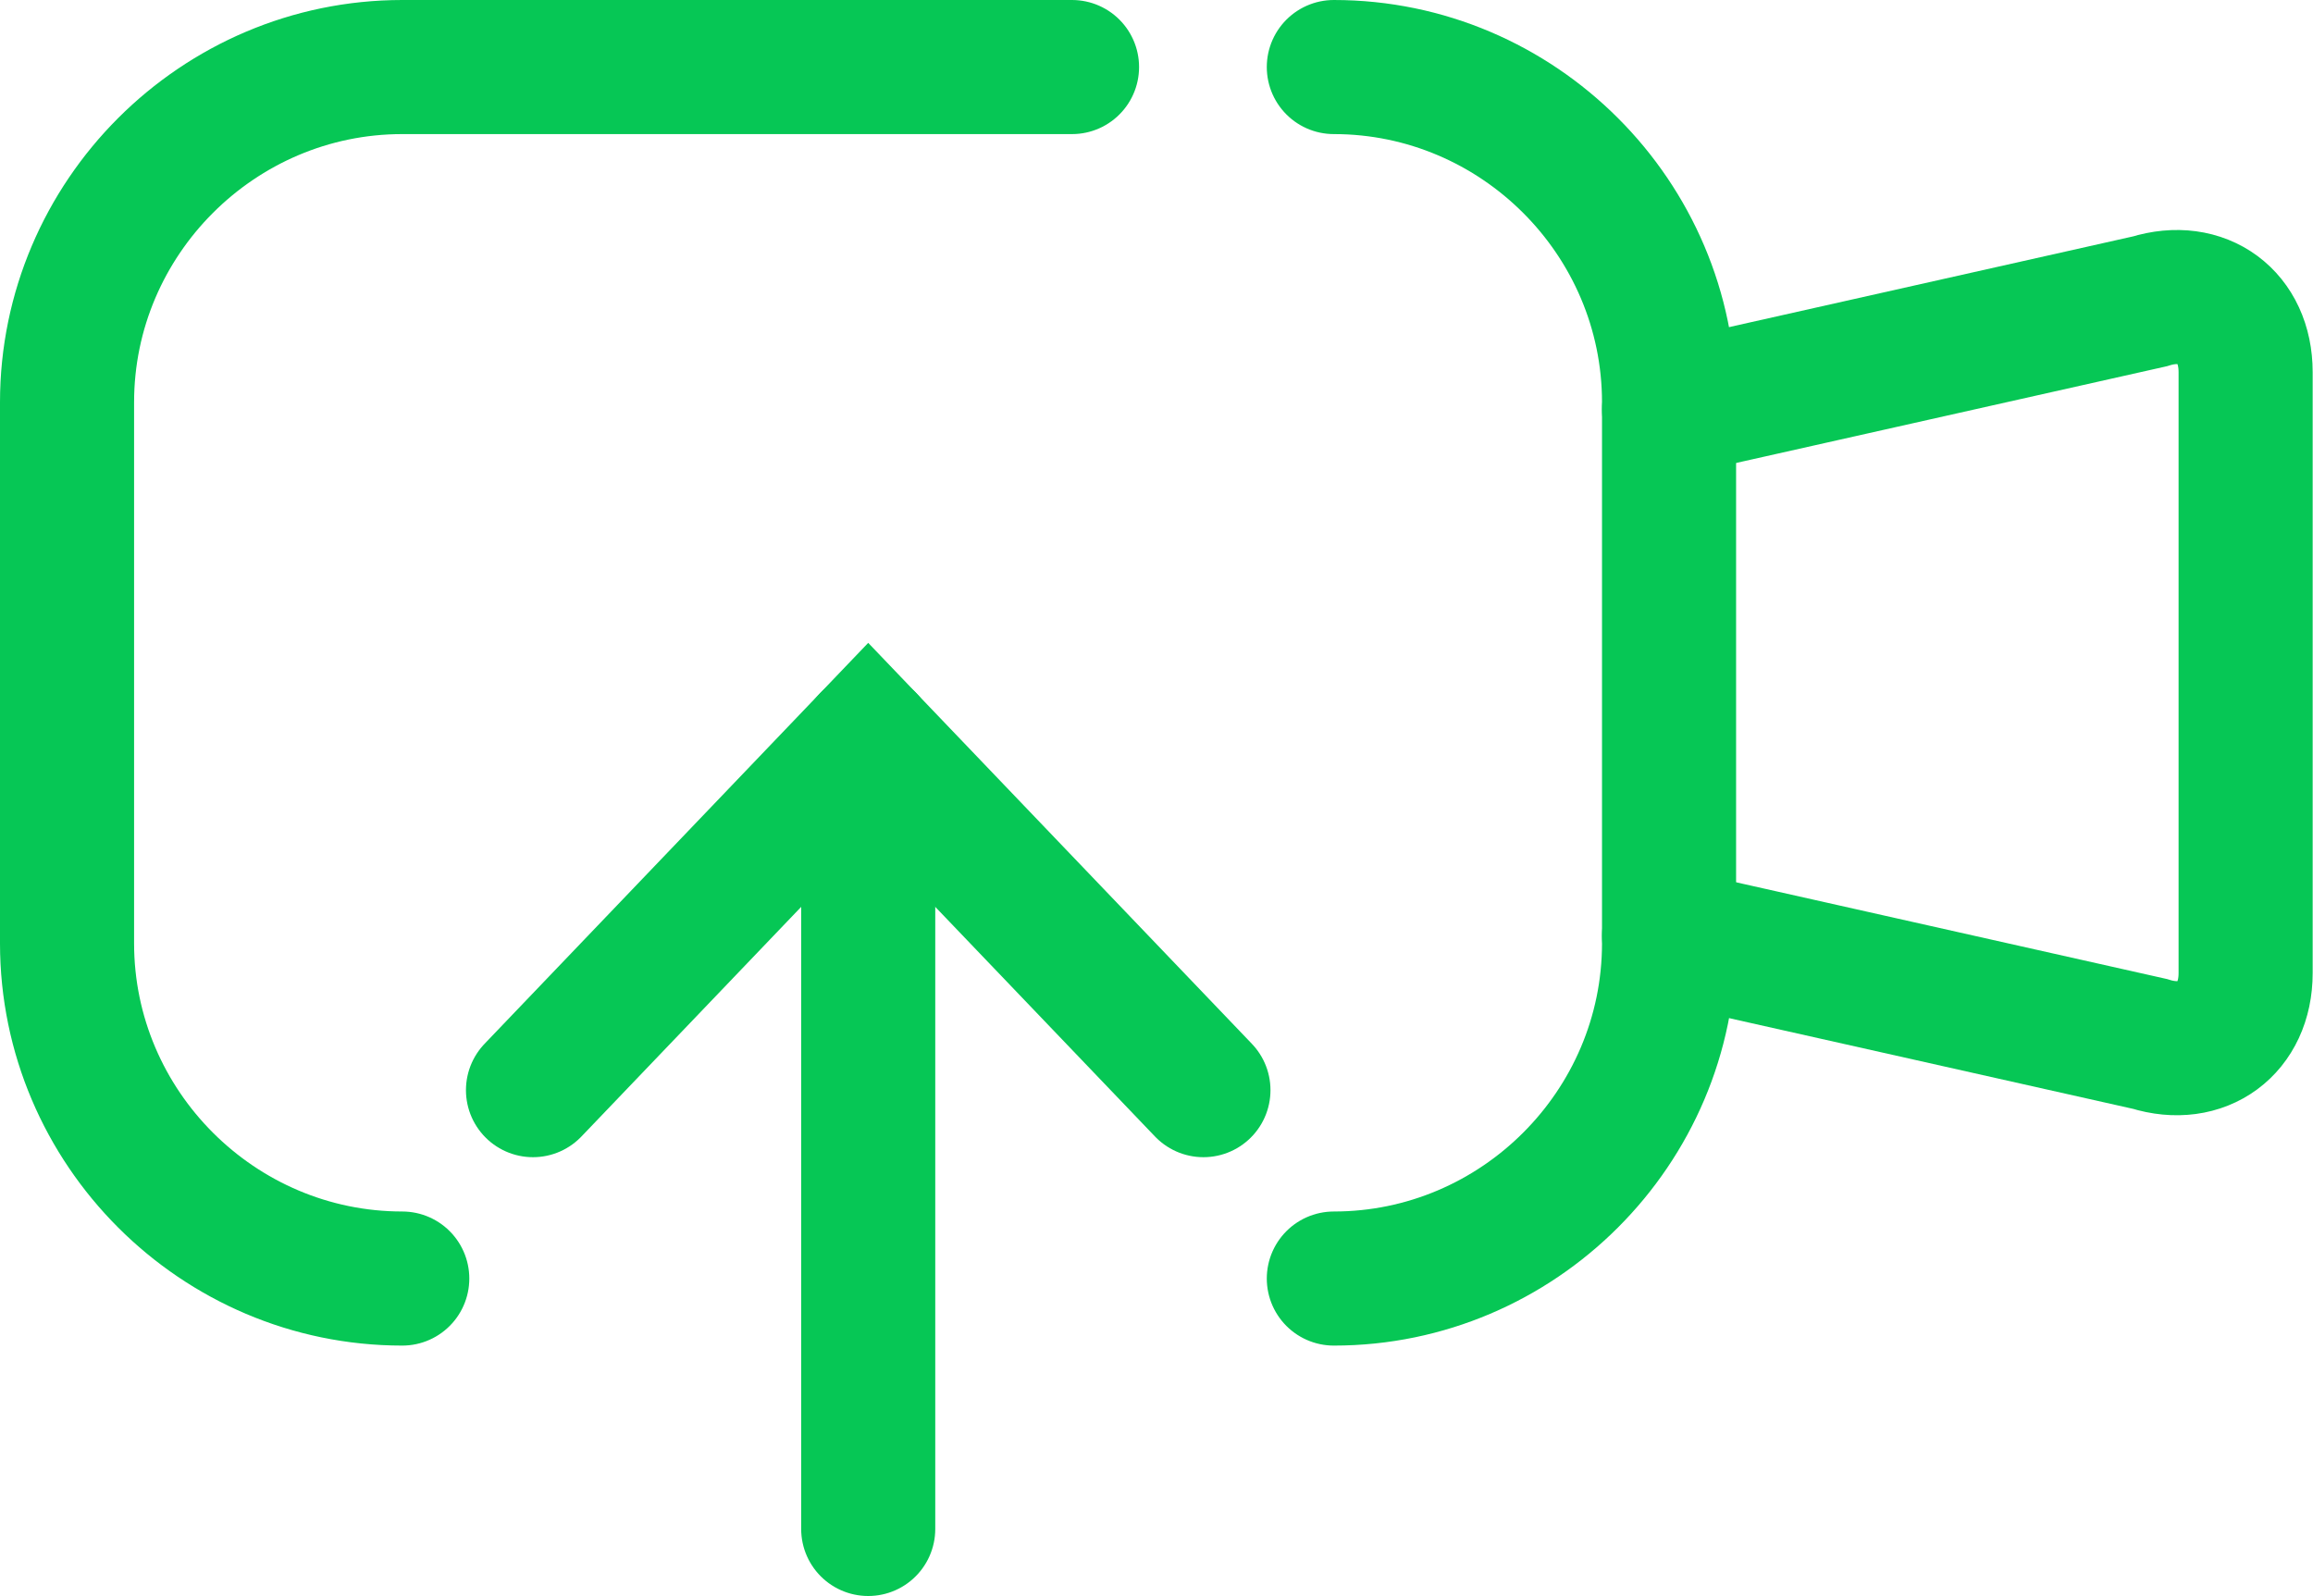
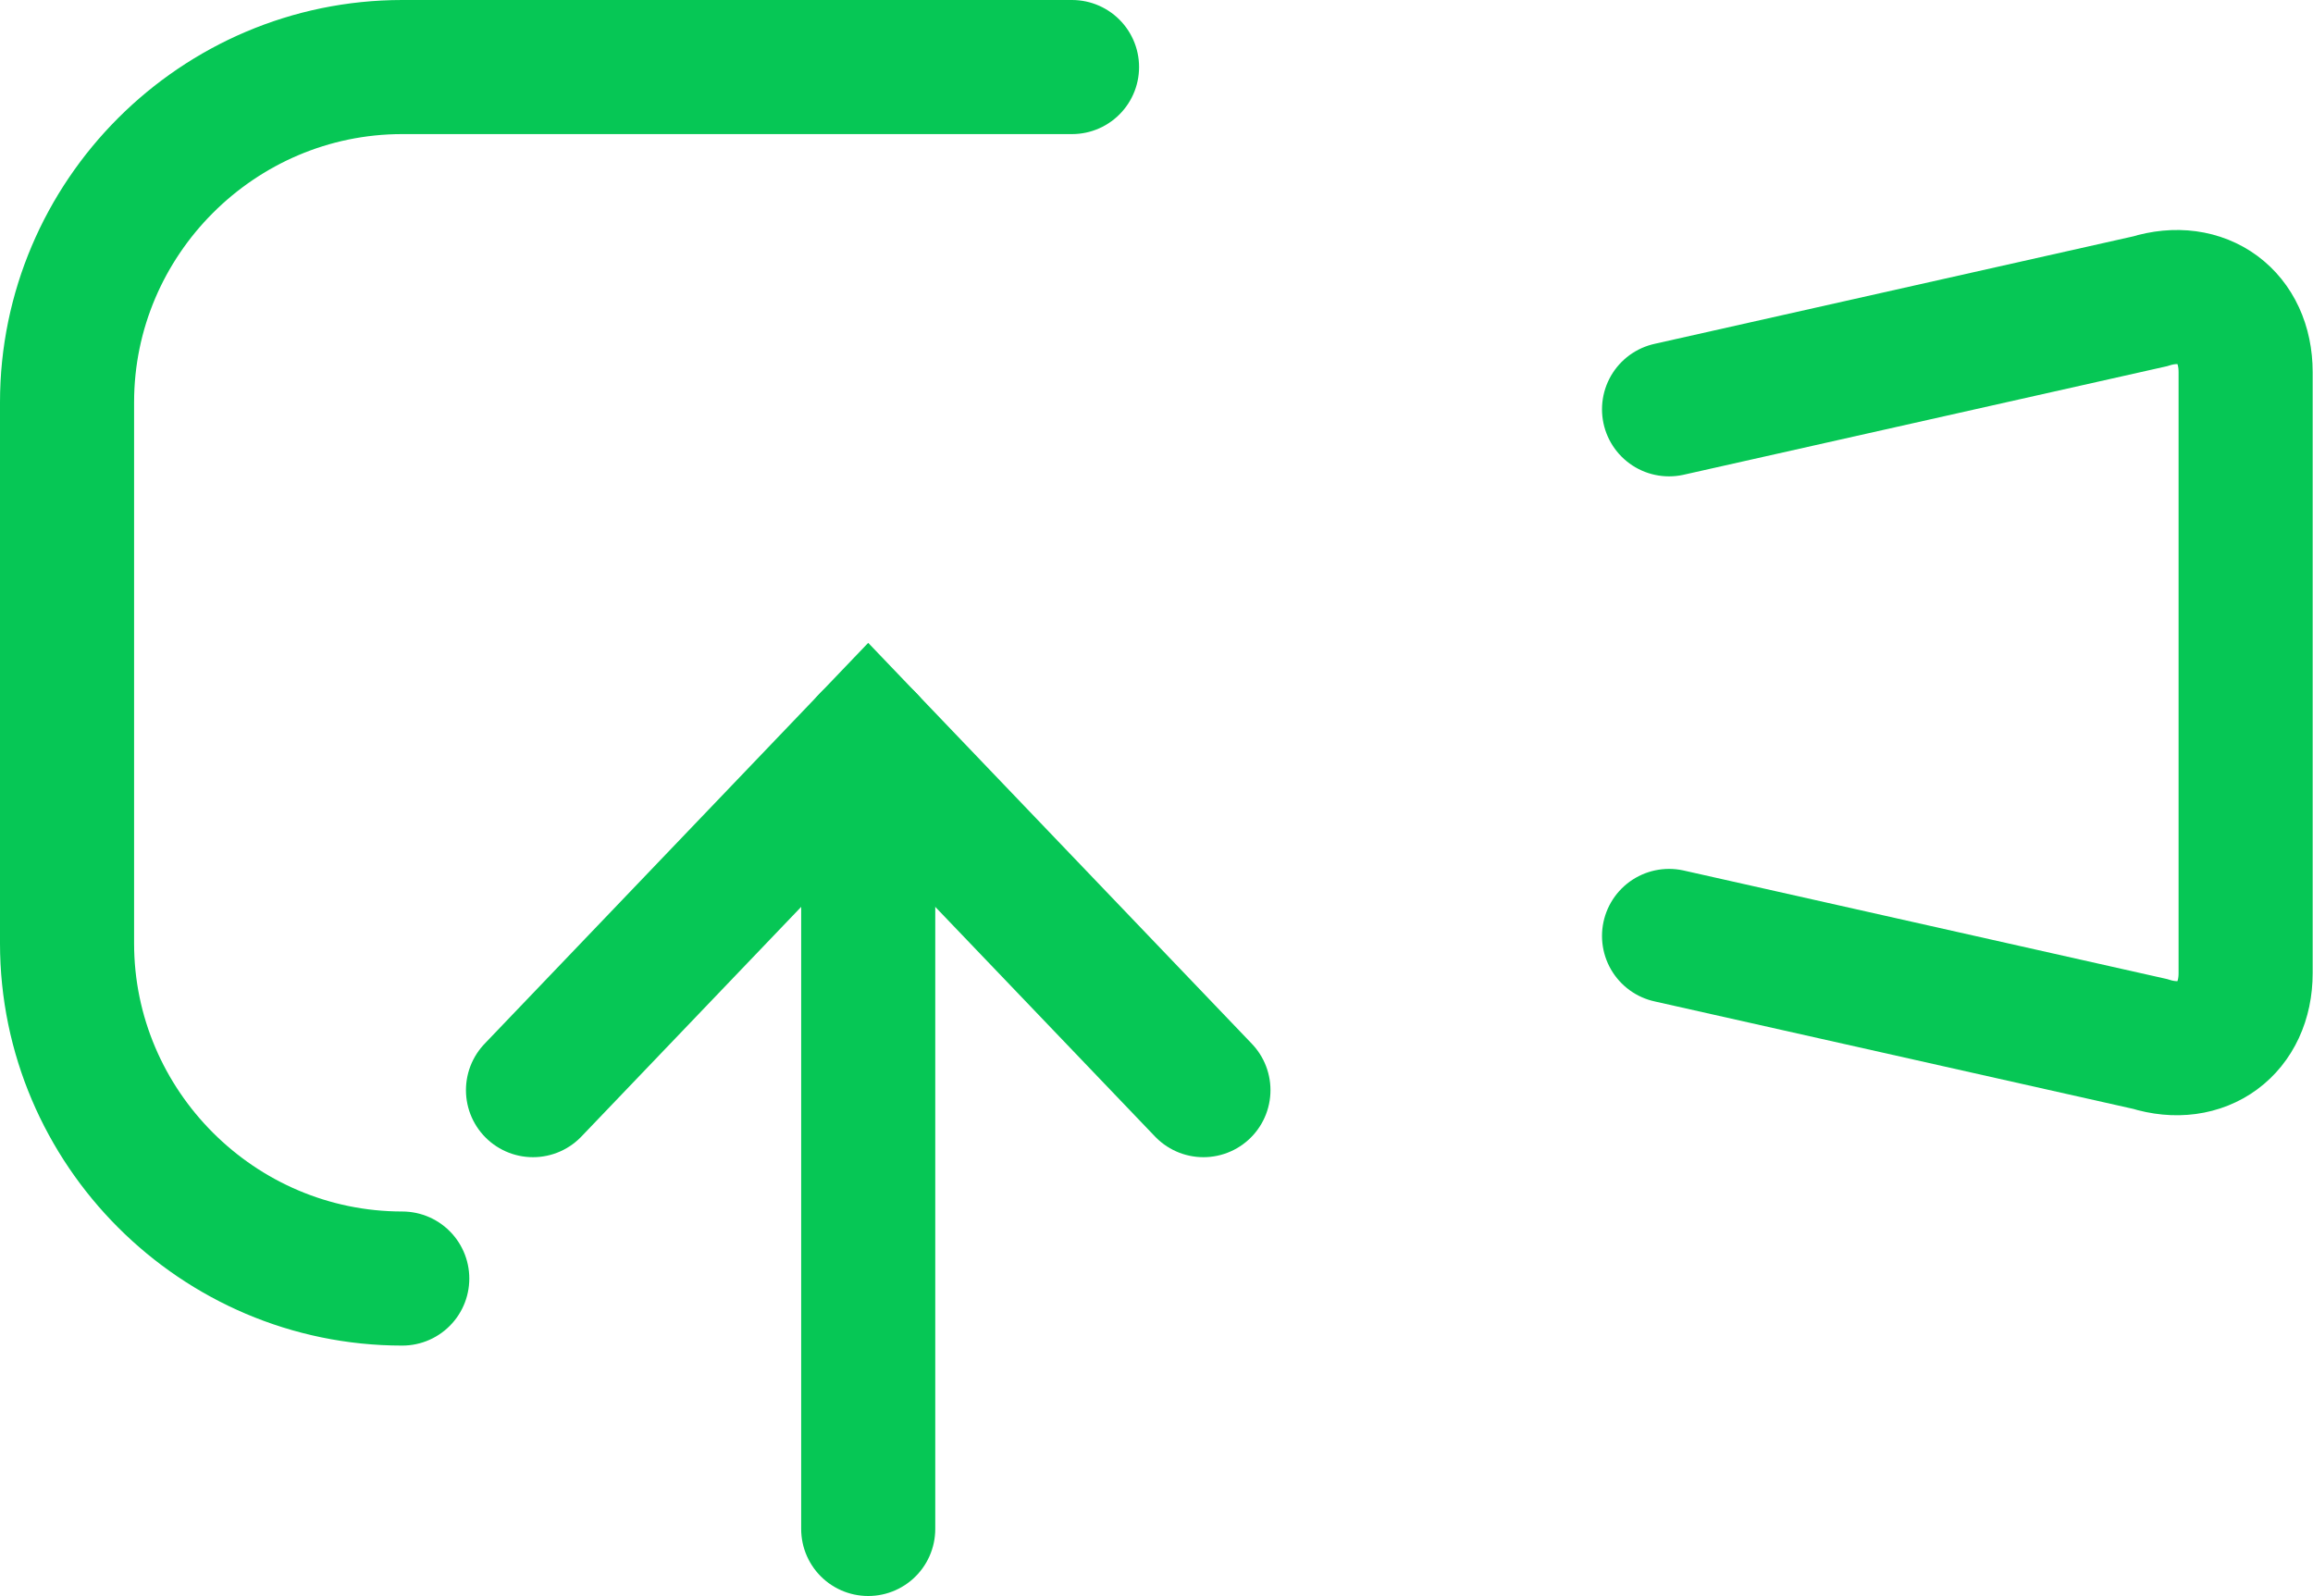
<svg xmlns="http://www.w3.org/2000/svg" id="_レイヤー_2" data-name="レイヤー 2" viewBox="0 0 69 47.61">
  <defs>
    <style>
      .cls-1 {
        fill: none;
        stroke: #06c755;
        stroke-linecap: round;
        stroke-miterlimit: 10;
        stroke-width: 4px;
      }
    </style>
  </defs>
  <g id="_レイヤー_2-2" data-name="レイヤー 2">
-     <path class="cls-1" d="M39.79,2c5.5,0,10,4.5,10,10v16.14c0,5.5-4.5,10-10,10" />
    <path class="cls-1" d="M12,38.14c-5.5,0-10-4.5-10-10V12C2,6.5,6.5,2,12,2h19.98" />
    <path class="cls-1" d="M49.79,12.21l14.34-3.22c1.58-.49,2.86.46,2.86,2.11v17.93c0,1.65-1.29,2.6-2.86,2.11l-14.34-3.22" />
    <line class="cls-1" x1="25.9" y1="22.07" x2="25.9" y2="45.61" />
    <polyline class="cls-1" points="15.9 32.52 25.9 22.07 35.9 32.52" />
  </g>
</svg>